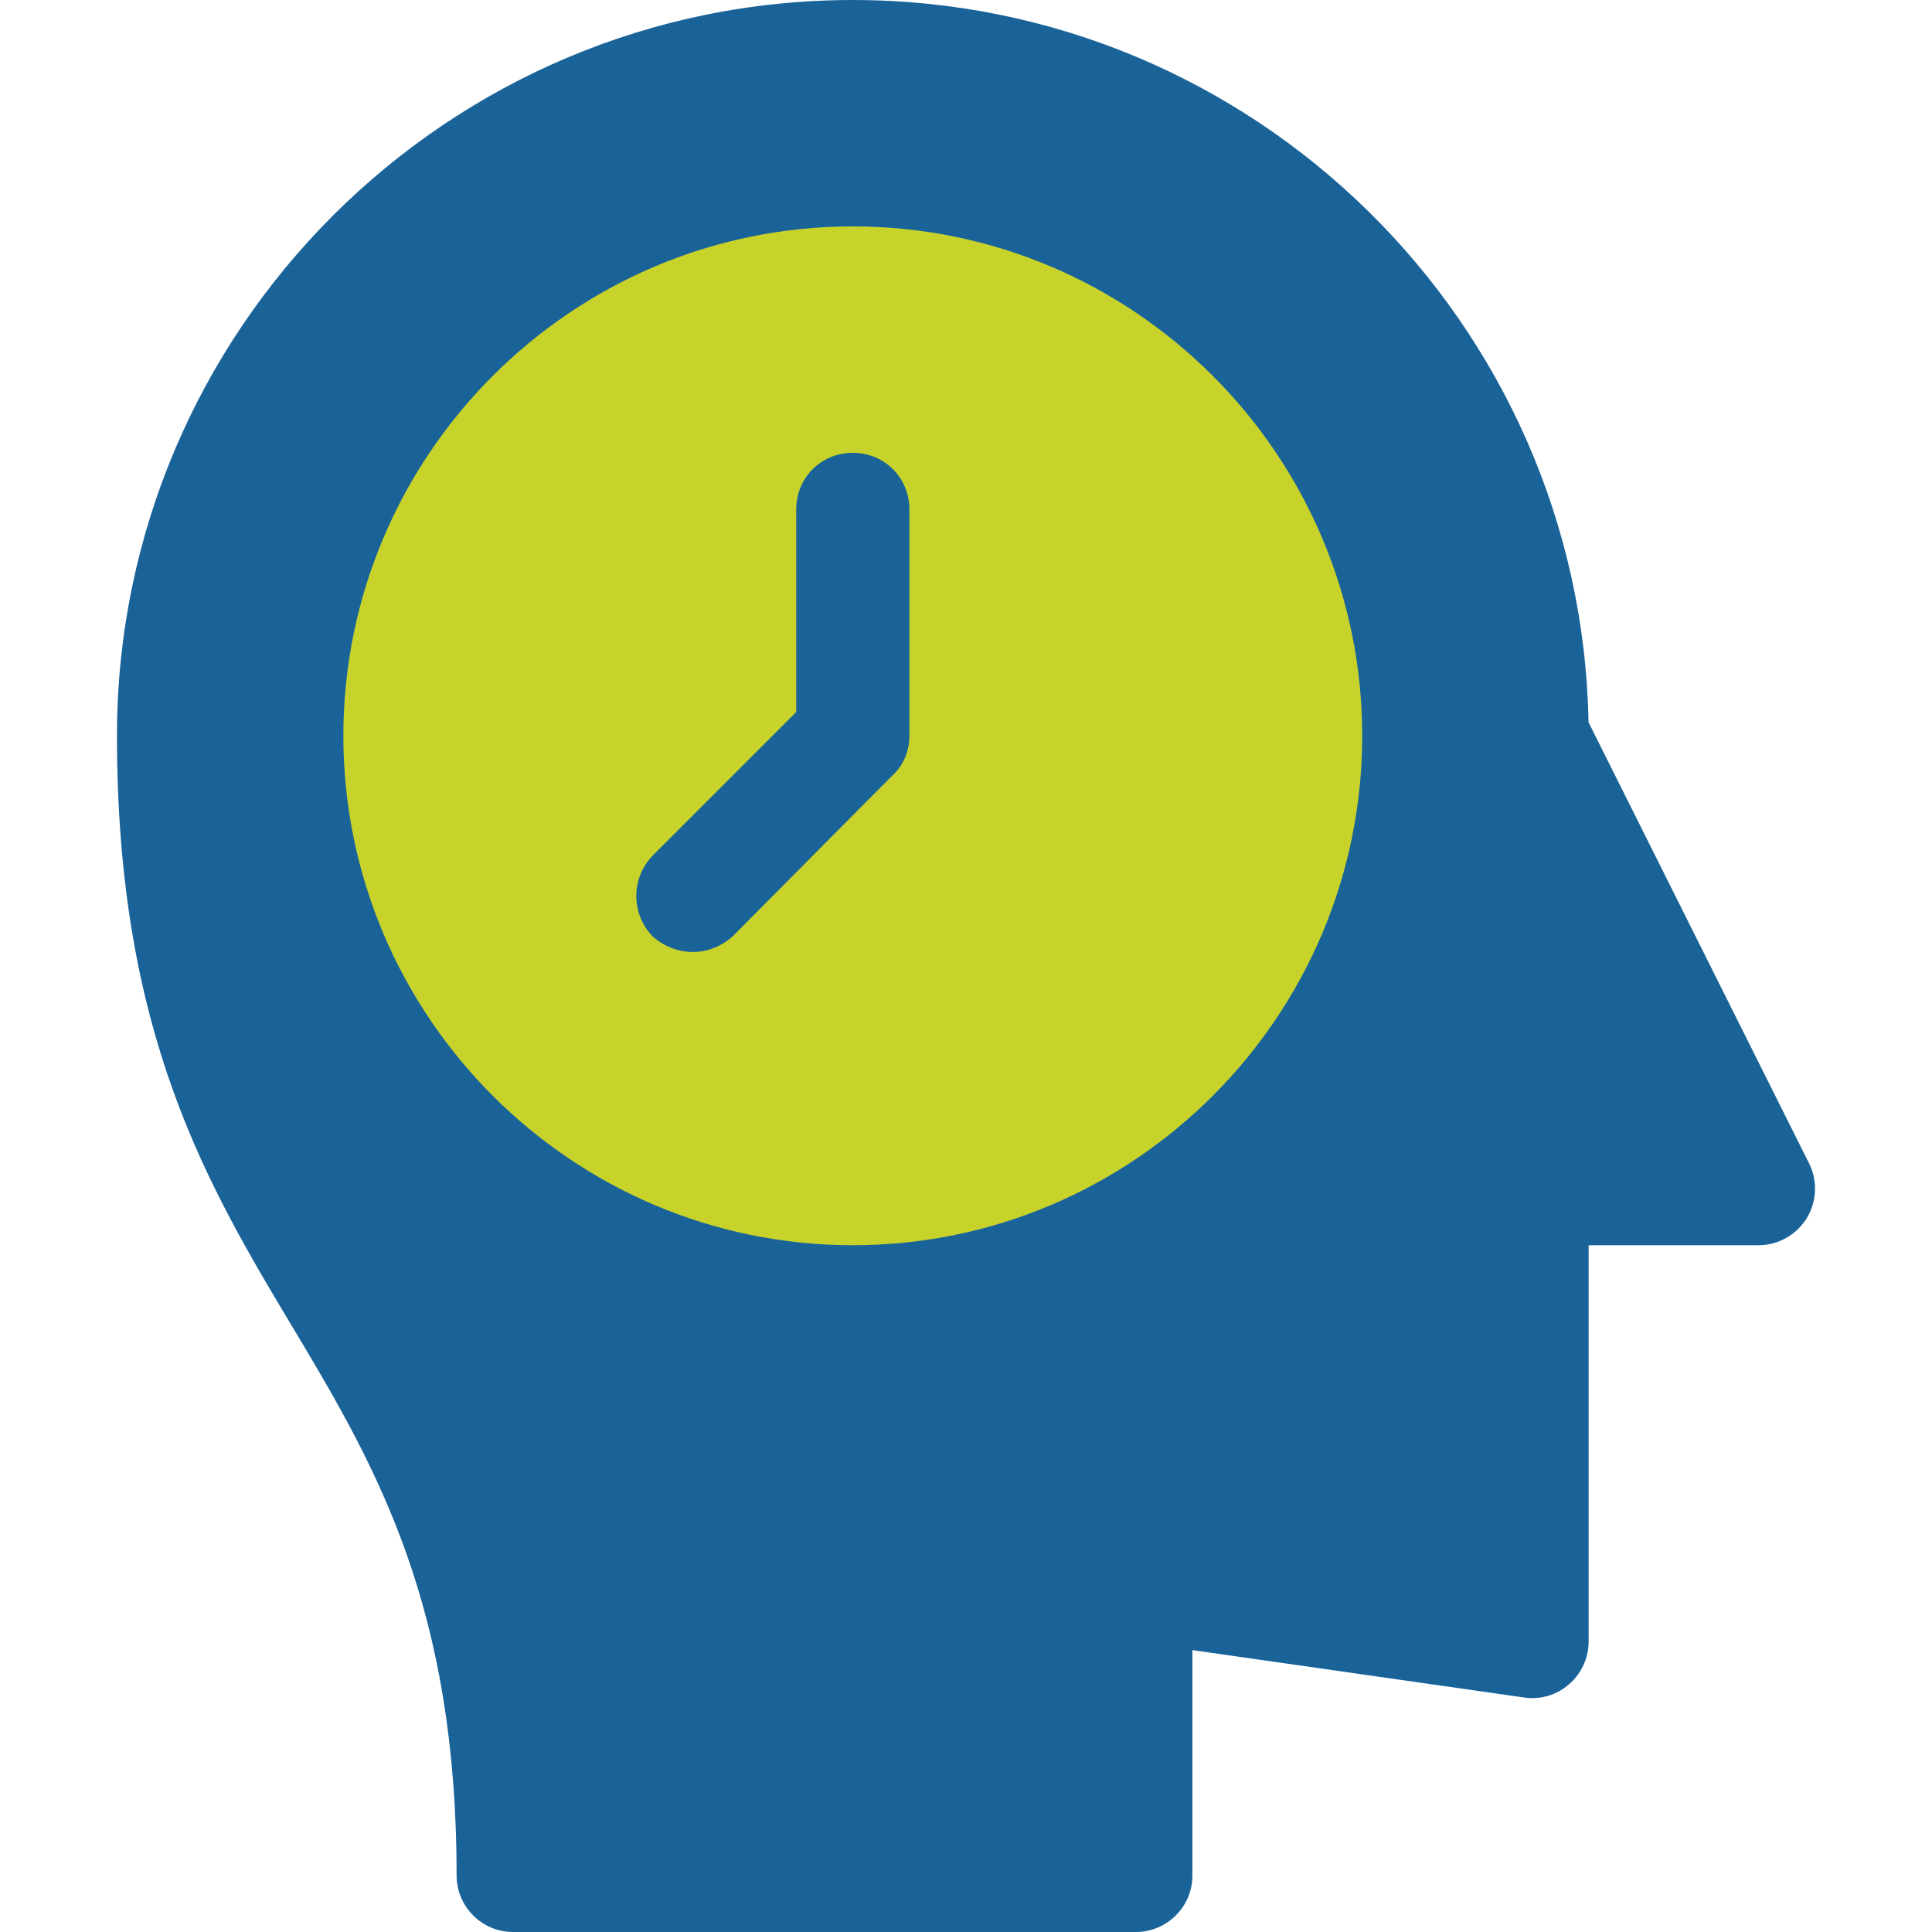
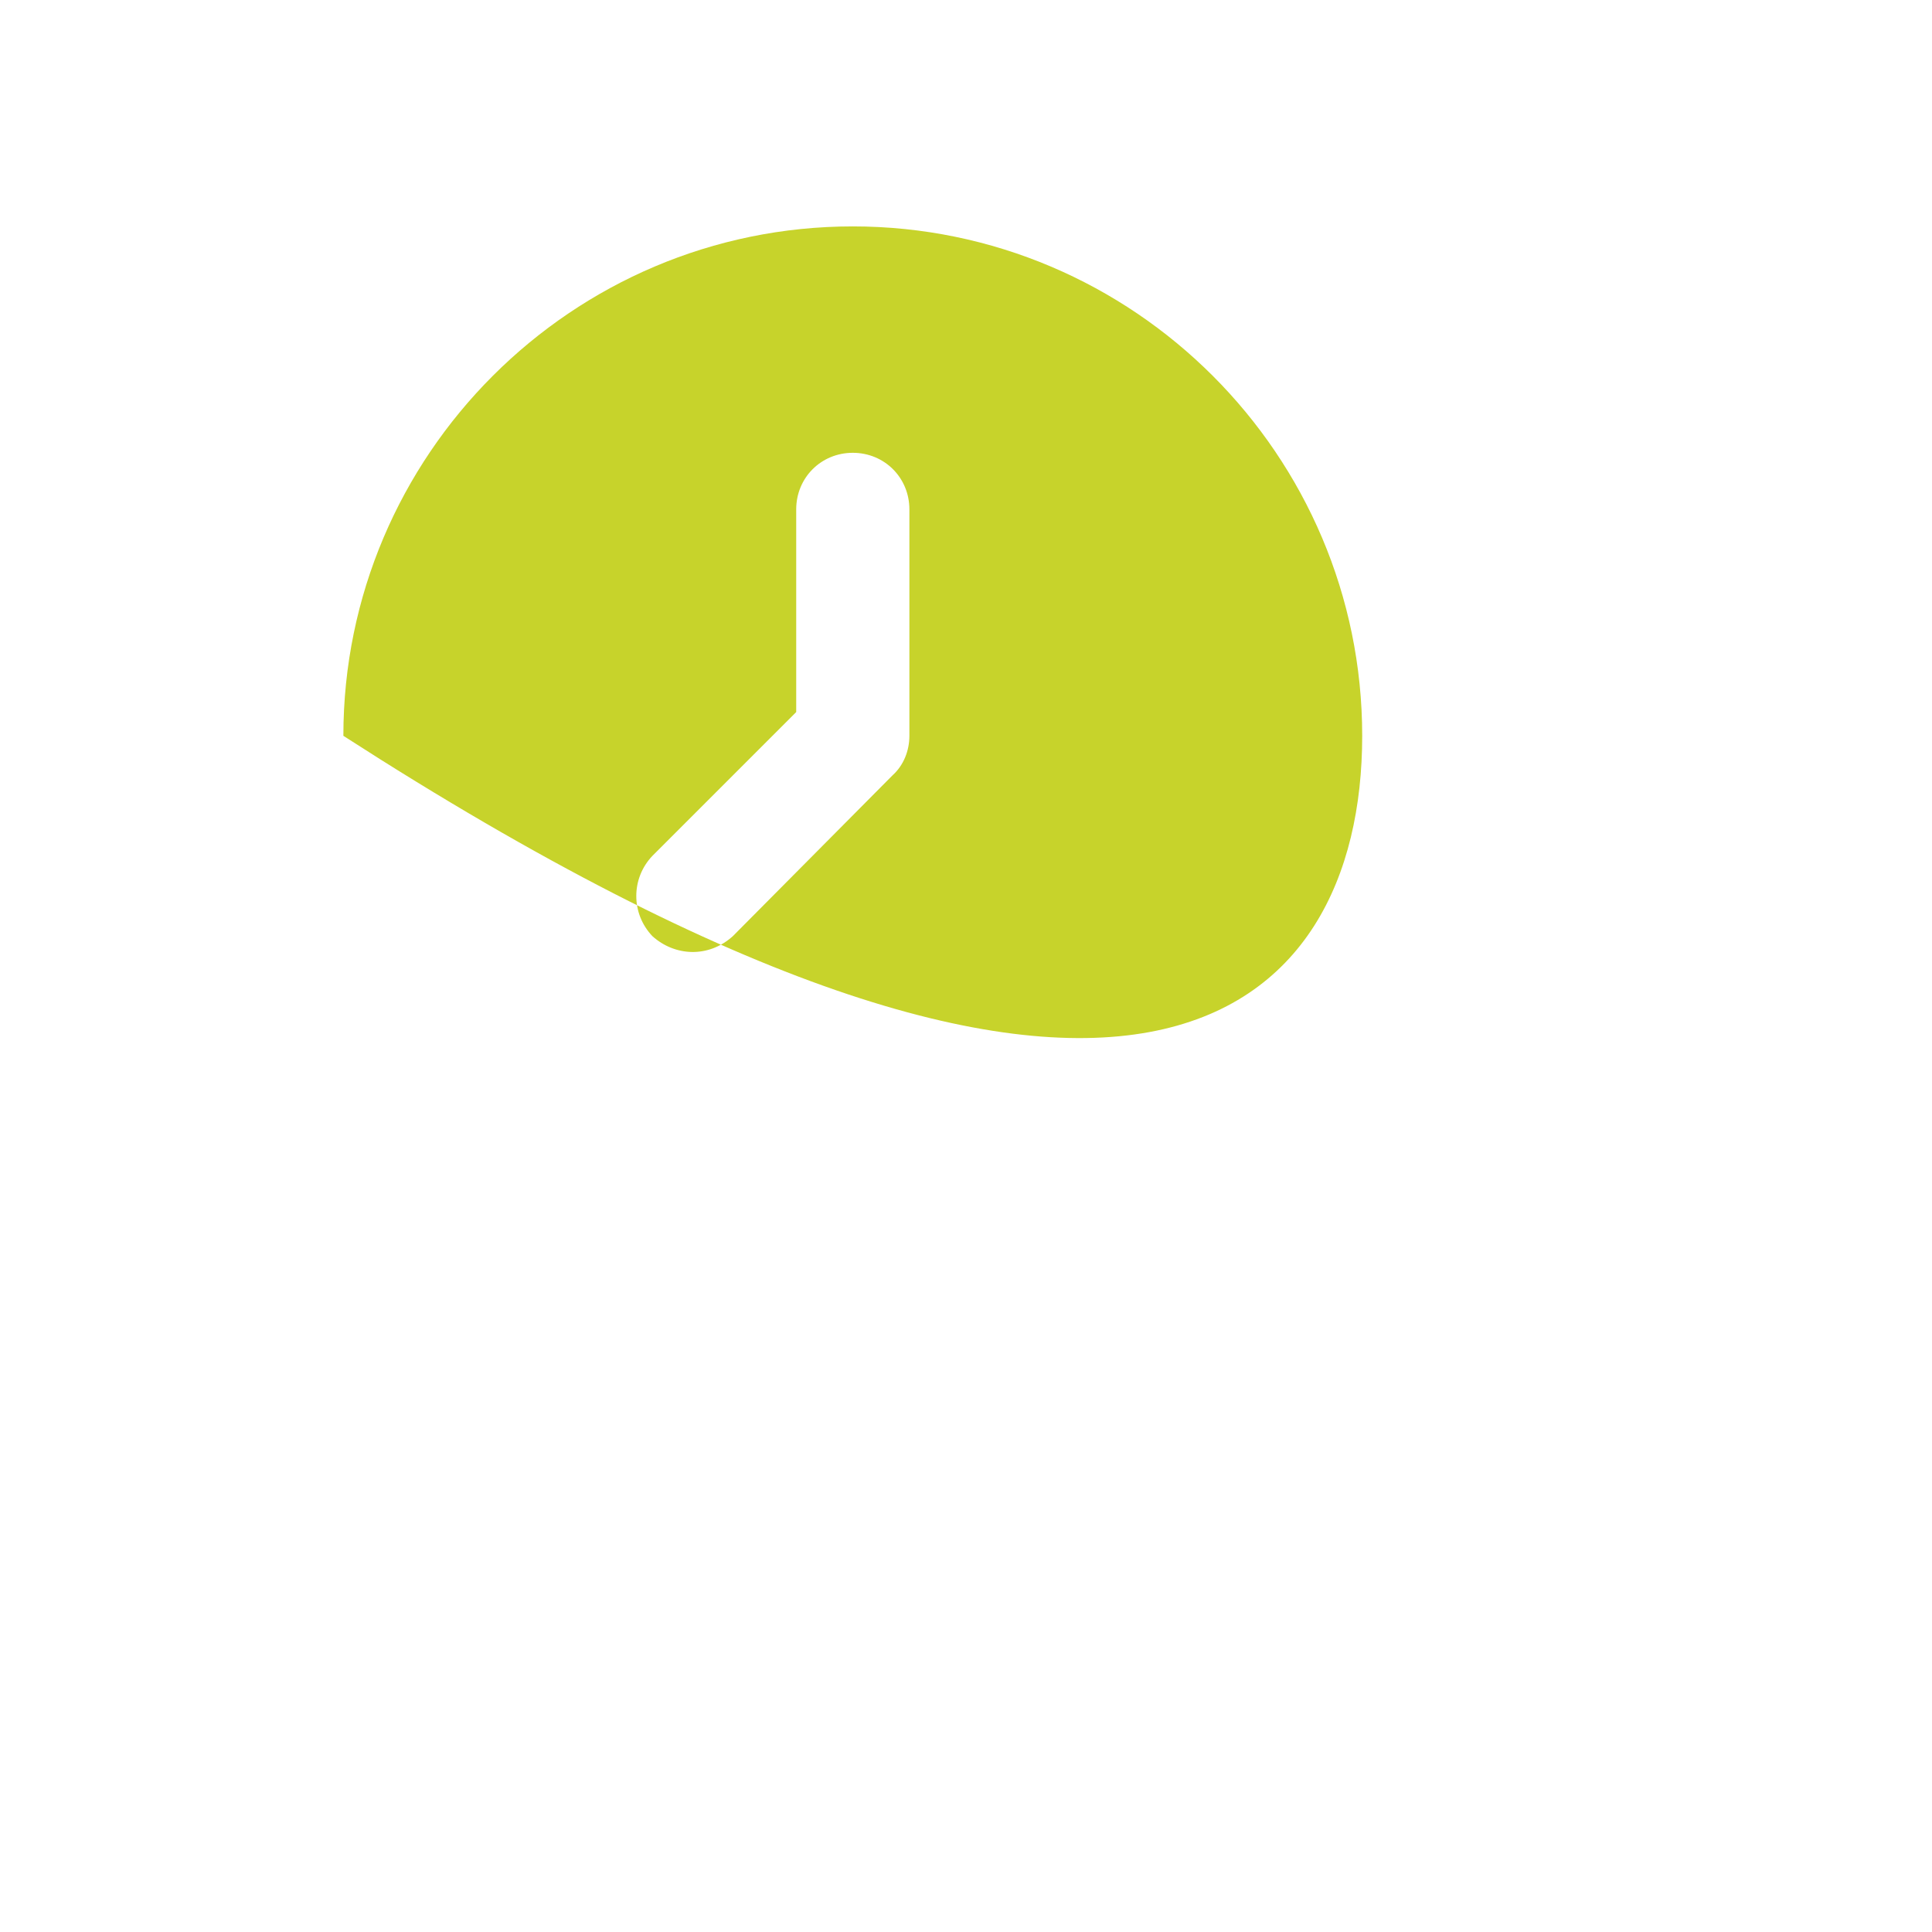
<svg xmlns="http://www.w3.org/2000/svg" width="70" height="70" viewBox="0 0 70 70" fill="none">
  <g clip-path="url(#clip0)">
-     <path d="M65.545 42.149L57.555 26.167C57.29 11.694 45.434 0 30.898 0C16.199 0 4.238 11.96 4.238 26.66C4.238 37.483 7.515 42.942 10.683 48.223C13.695 53.246 16.543 58.264 16.543 67.949C16.543 69.083 17.46 70 18.594 70H41.152C42.286 70 43.203 69.083 43.203 67.949V59.787L55.219 61.504C56.462 61.687 57.559 60.708 57.559 59.473V45.117H63.711C64.42 45.117 65.081 44.749 65.457 44.144C65.83 43.539 65.862 42.784 65.545 42.149Z" fill="#1A6399" />
-     <path d="M30.898 8.203C20.727 8.203 12.441 16.488 12.441 26.66C12.441 36.832 20.727 45.117 30.898 45.117C41.07 45.117 49.355 36.832 49.355 26.66C49.355 16.488 41.07 8.203 30.898 8.203ZM32.949 26.66C32.949 27.193 32.744 27.727 32.334 28.096L26.551 33.92C25.66 34.721 24.444 34.644 23.639 33.92C22.859 33.1 22.859 31.828 23.639 31.008L28.848 25.799V18.457C28.848 17.308 29.75 16.406 30.898 16.406C32.047 16.406 32.949 17.308 32.949 18.457V26.66Z" fill="#C7D32B" />
+     <path d="M30.898 8.203C20.727 8.203 12.441 16.488 12.441 26.66C41.07 45.117 49.355 36.832 49.355 26.66C49.355 16.488 41.07 8.203 30.898 8.203ZM32.949 26.66C32.949 27.193 32.744 27.727 32.334 28.096L26.551 33.92C25.66 34.721 24.444 34.644 23.639 33.92C22.859 33.1 22.859 31.828 23.639 31.008L28.848 25.799V18.457C28.848 17.308 29.75 16.406 30.898 16.406C32.047 16.406 32.949 17.308 32.949 18.457V26.66Z" fill="#C7D32B" />
  </g>
  <defs>
    <clipPath id="clip0">
      <rect width="70" height="70" fill="white" />
    </clipPath>
  </defs>
</svg>